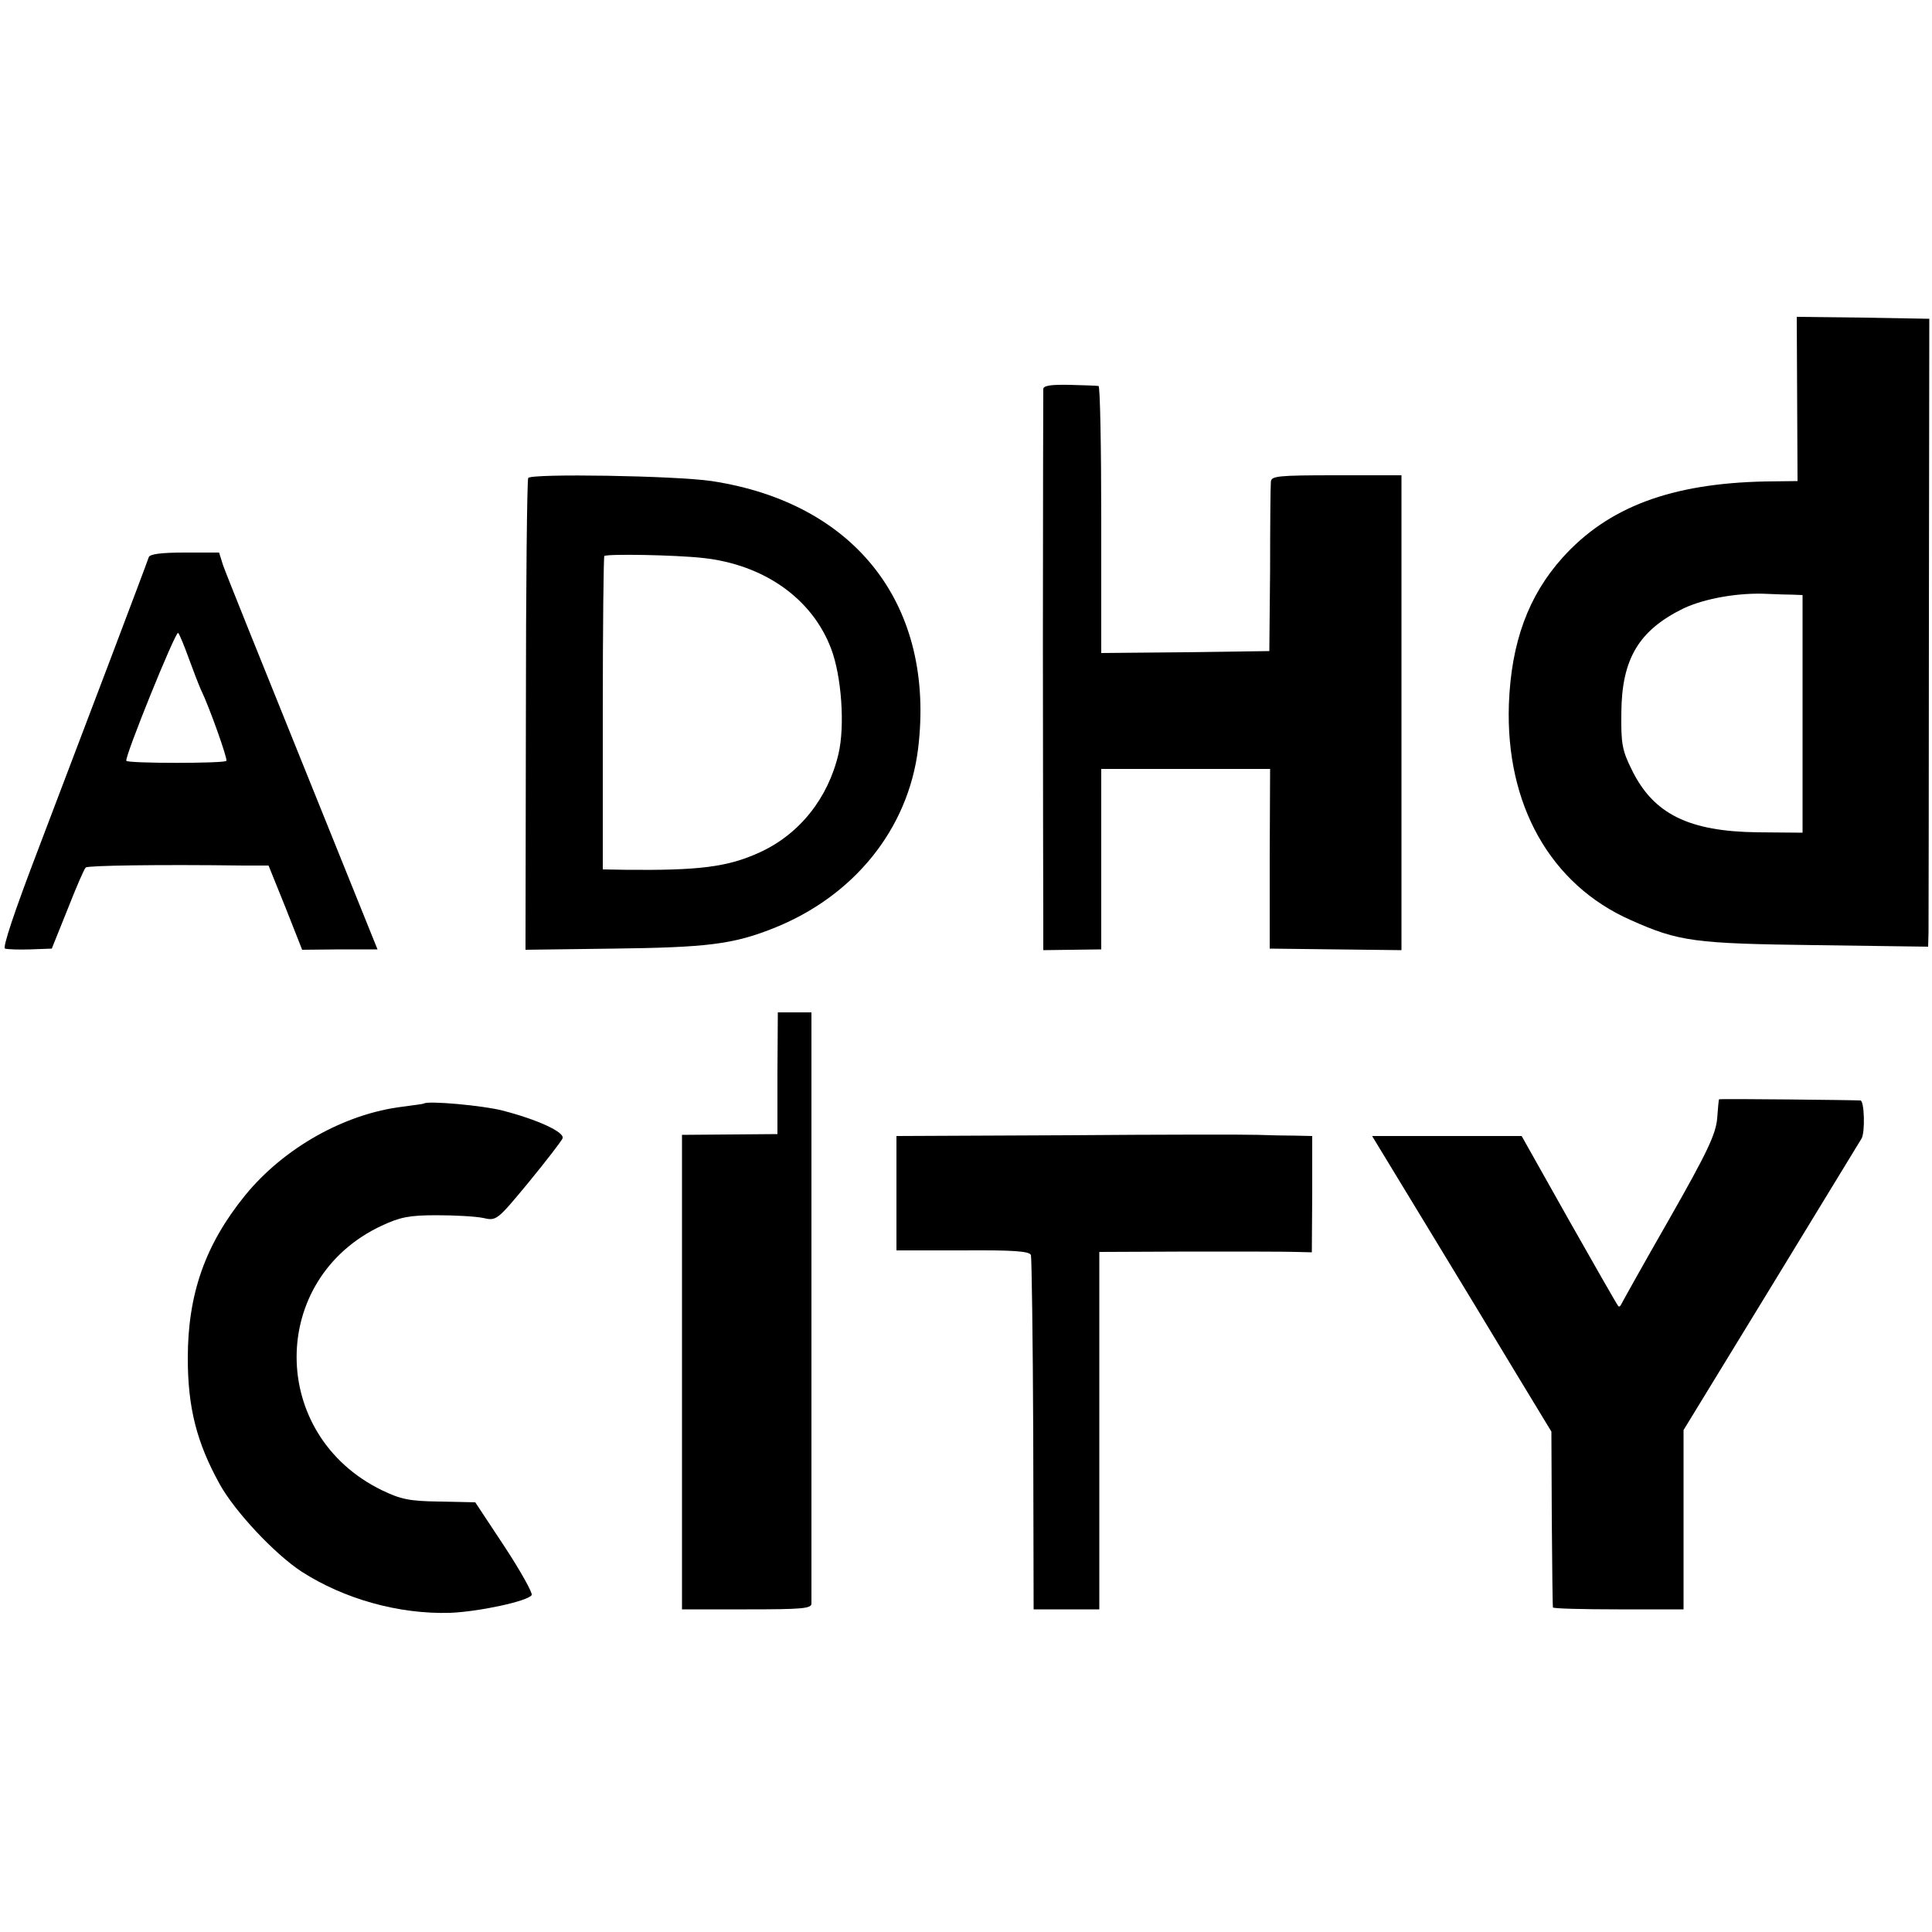
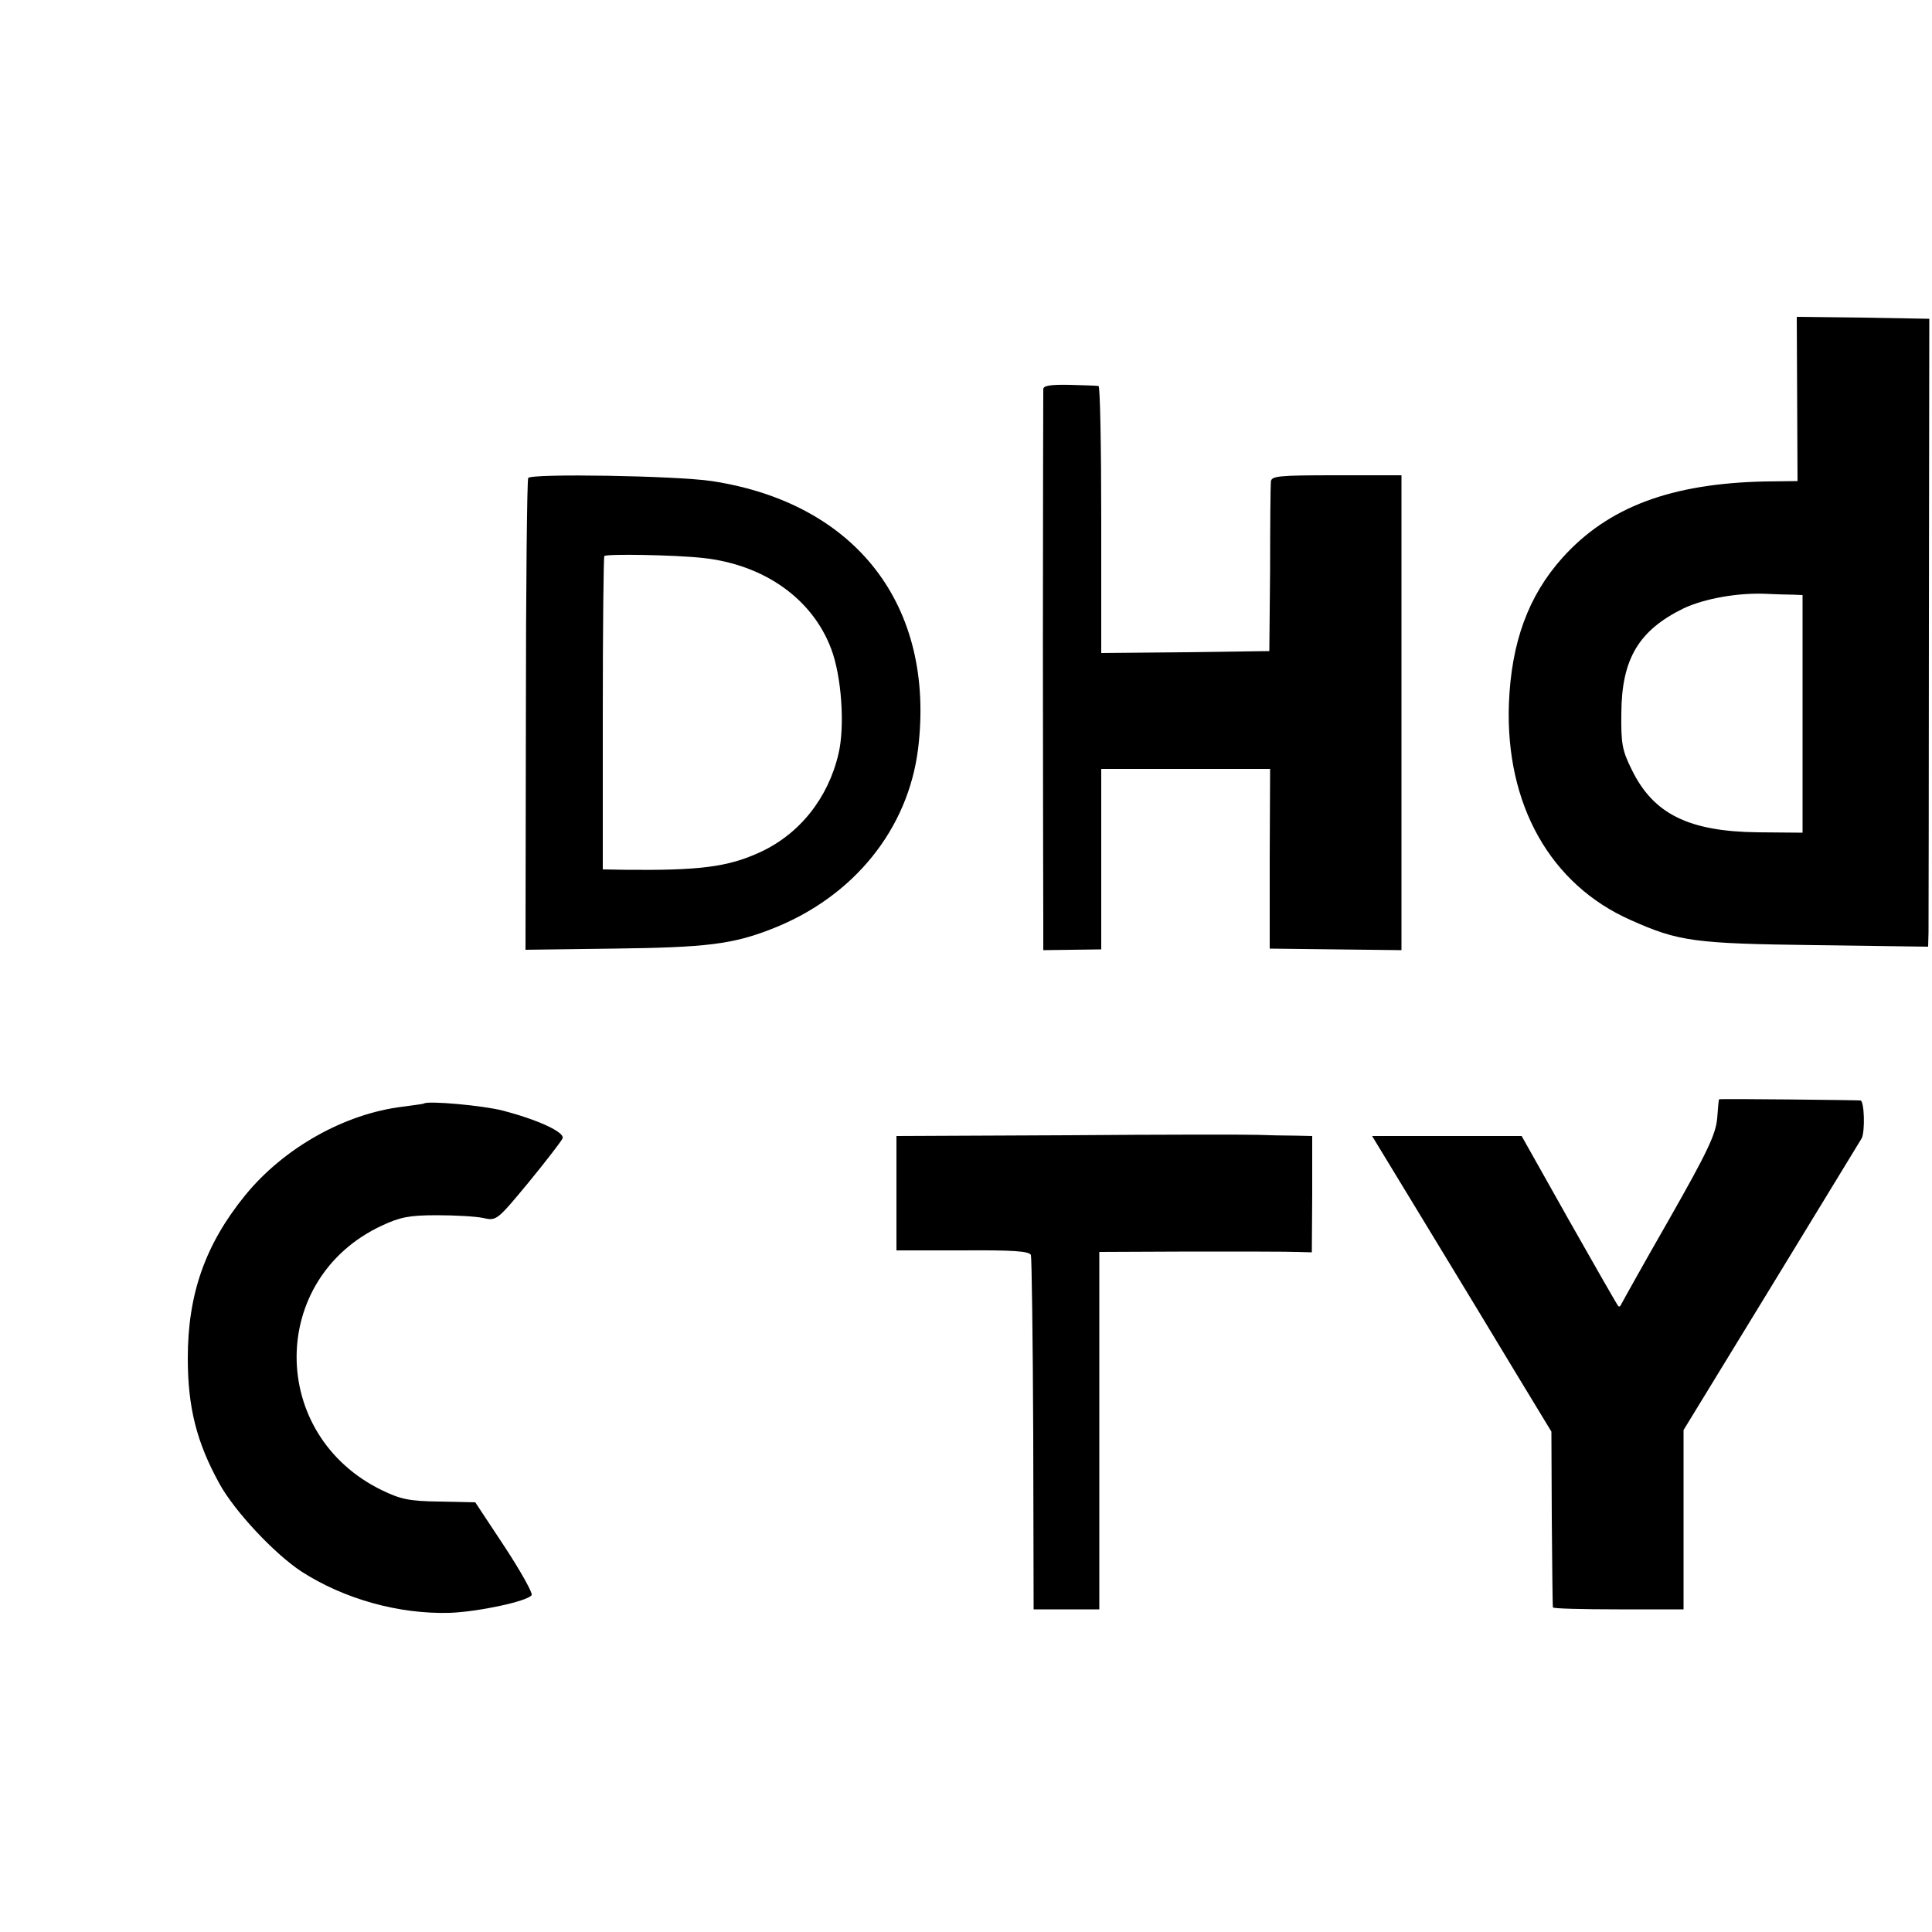
<svg xmlns="http://www.w3.org/2000/svg" height="500pt" preserveAspectRatio="xMidYMid meet" viewBox="0 0 500 500" width="500pt">
  <g transform="matrix(.1 0 0 -.1 0 500)">
    <path d="m4651 3968 1-213-83-1c-244-5-407-66-525-197-89-99-133-220-139-379-9-260 107-467 315-559 125-56 166-61 478-65l292-4 1 37c0 21 1 387 1 813l1 775-171 3-172 2zm-11-507 25-1v-308-307l-115 1c-179 2-271 47-327 162-25 50-28 68-27 147 1 140 45 214 162 271 54 25 141 41 217 37 22-1 51-2 65-2z" />
    <path d="m2700 3993c0-7-1-303-1-658s1-679 1-719v-75l75 1 75 1v233 234h219 218l-1-232v-233l170-2 171-2v615 614h-169c-153 0-168-2-169-17-1-10-2-112-2-228l-2-210-217-3-218-2v345c0 190-3 346-7 346-5 1-38 2-75 3-49 1-68-2-68-11z" />
    <path d="m1367 3763c-3-5-6-281-6-615l-1-606 227 3c242 3 309 11 413 52 210 83 350 257 376 465 45 370-160 636-534 693-94 14-467 20-475 8zm452-207c158-17 283-105 332-235 27-71 36-200 19-272-27-115-101-208-204-255-83-38-157-47-348-45l-58 1v403c0 222 2 406 4 408 6 6 183 3 255-5z" />
-     <path d="m385 3558c-5-16-162-430-288-761-60-157-91-250-84-252s36-3 66-2l55 2 41 102c22 56 43 105 47 108 5 5 187 8 408 5h65l44-109 43-109 98 1h97l-194 481c-107 265-200 496-206 514l-10 32h-89c-62 0-90-4-93-12zm104-263c12-33 26-69 31-80 22-45 69-178 66-184-4-7-254-7-259 0-6 7 128 338 134 331 4-4 16-34 28-67z" />
-     <path d="m2012 2223v-158l-123-1-124-1v-614-614h168c142 0 167 2 167 15v1433 97h-44-43z" />
    <path d="m4449 2155c-1 0-3-22-5-50-4-41-25-86-124-260-66-115-121-214-124-220-2-5-5-8-8-5s-60 103-128 223l-122 217h-194-193l141-232c78-128 182-300 232-383l91-150 1-225c1-124 2-227 3-230 0-3 77-5 169-5h169v232 232l228 373c125 205 230 377 233 382 9 17 7 96-3 98-9 1-363 5-366 3z" />
    <path d="m1097 2144c-1-1-25-4-54-8-151-18-309-107-409-230-103-127-148-255-148-421 0-128 23-218 82-325 39-71 142-181 212-227 110-71 252-111 385-107 74 3 201 30 211 46 3 5-28 61-70 125l-76 115-93 2c-78 1-100 6-148 29-295 143-295 548-1 685 47 22 71 27 142 27 47 0 101-3 120-7 35-8 36-7 118 92 46 56 85 107 88 114 6 16-66 49-156 72-50 13-194 26-203 18z" />
    <path d="m2763 2062-443-2v-148-148h171c131 1 173-2 177-12 2-7 5-216 6-465l1-452h85 85v463 462l235 1c129 0 253 0 275-1l40-1 1 150v151l-45 1c-26 0-68 1-96 2-27 1-249 1-492-1z" />
  </g>
</svg>